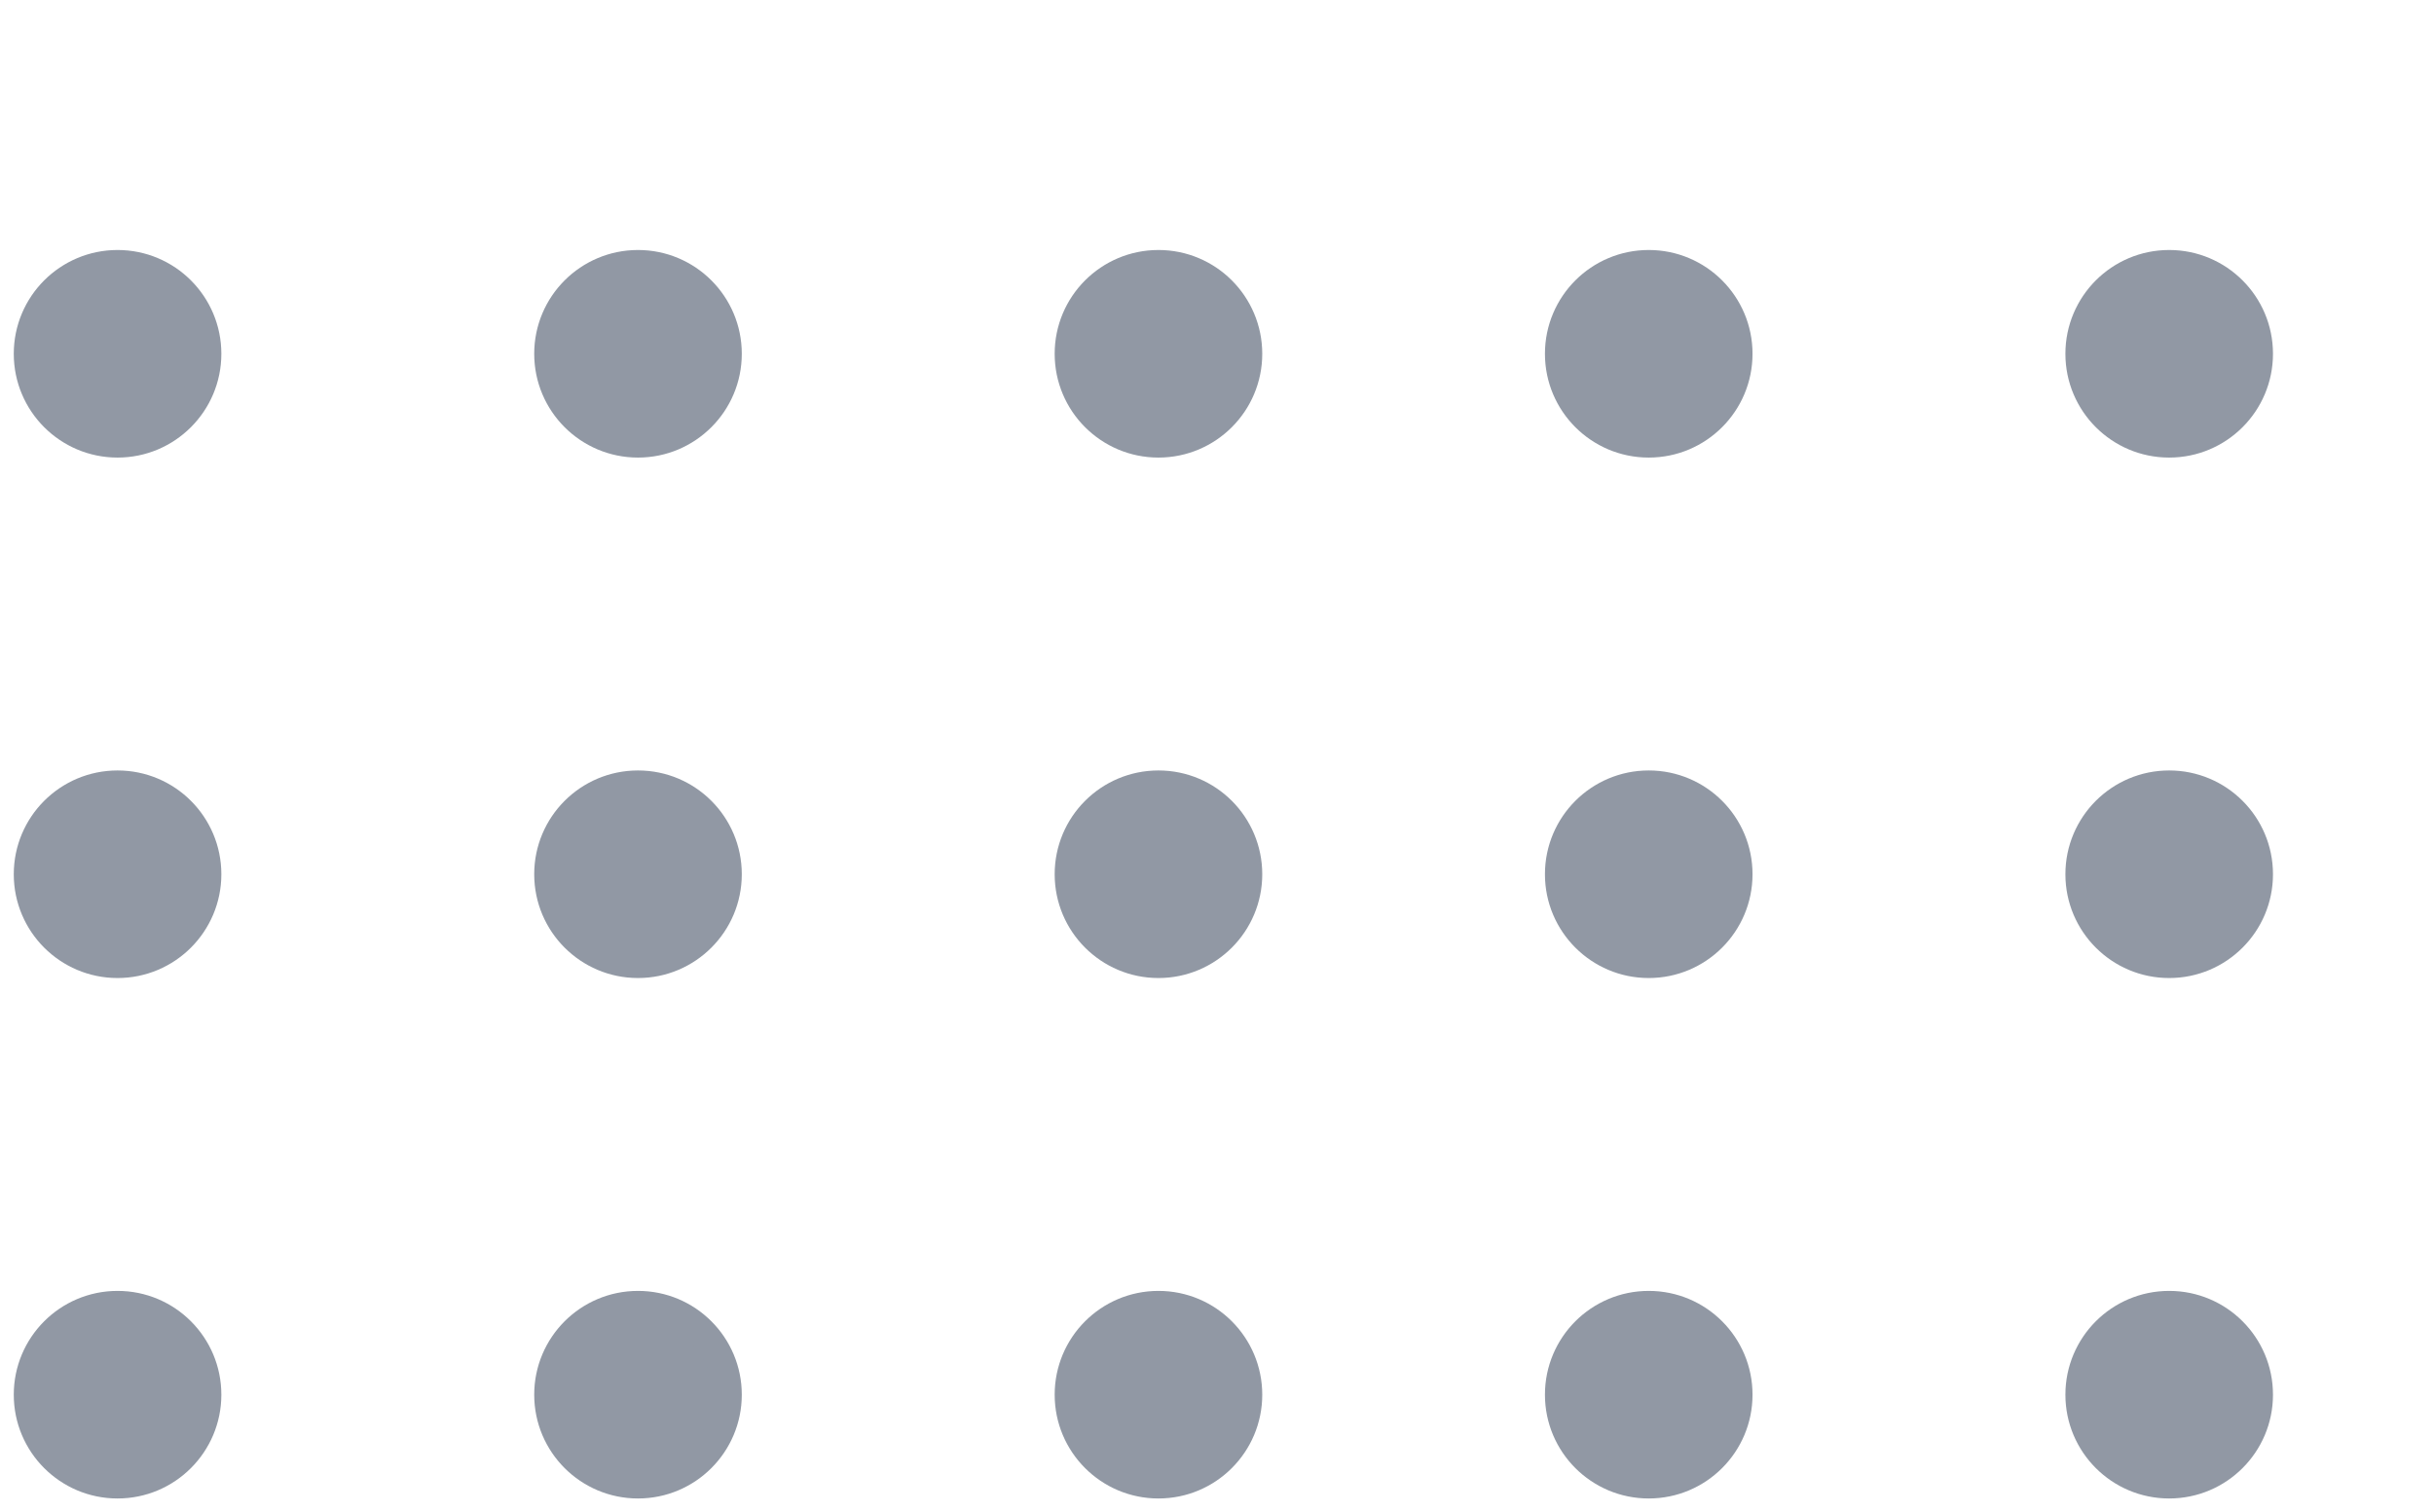
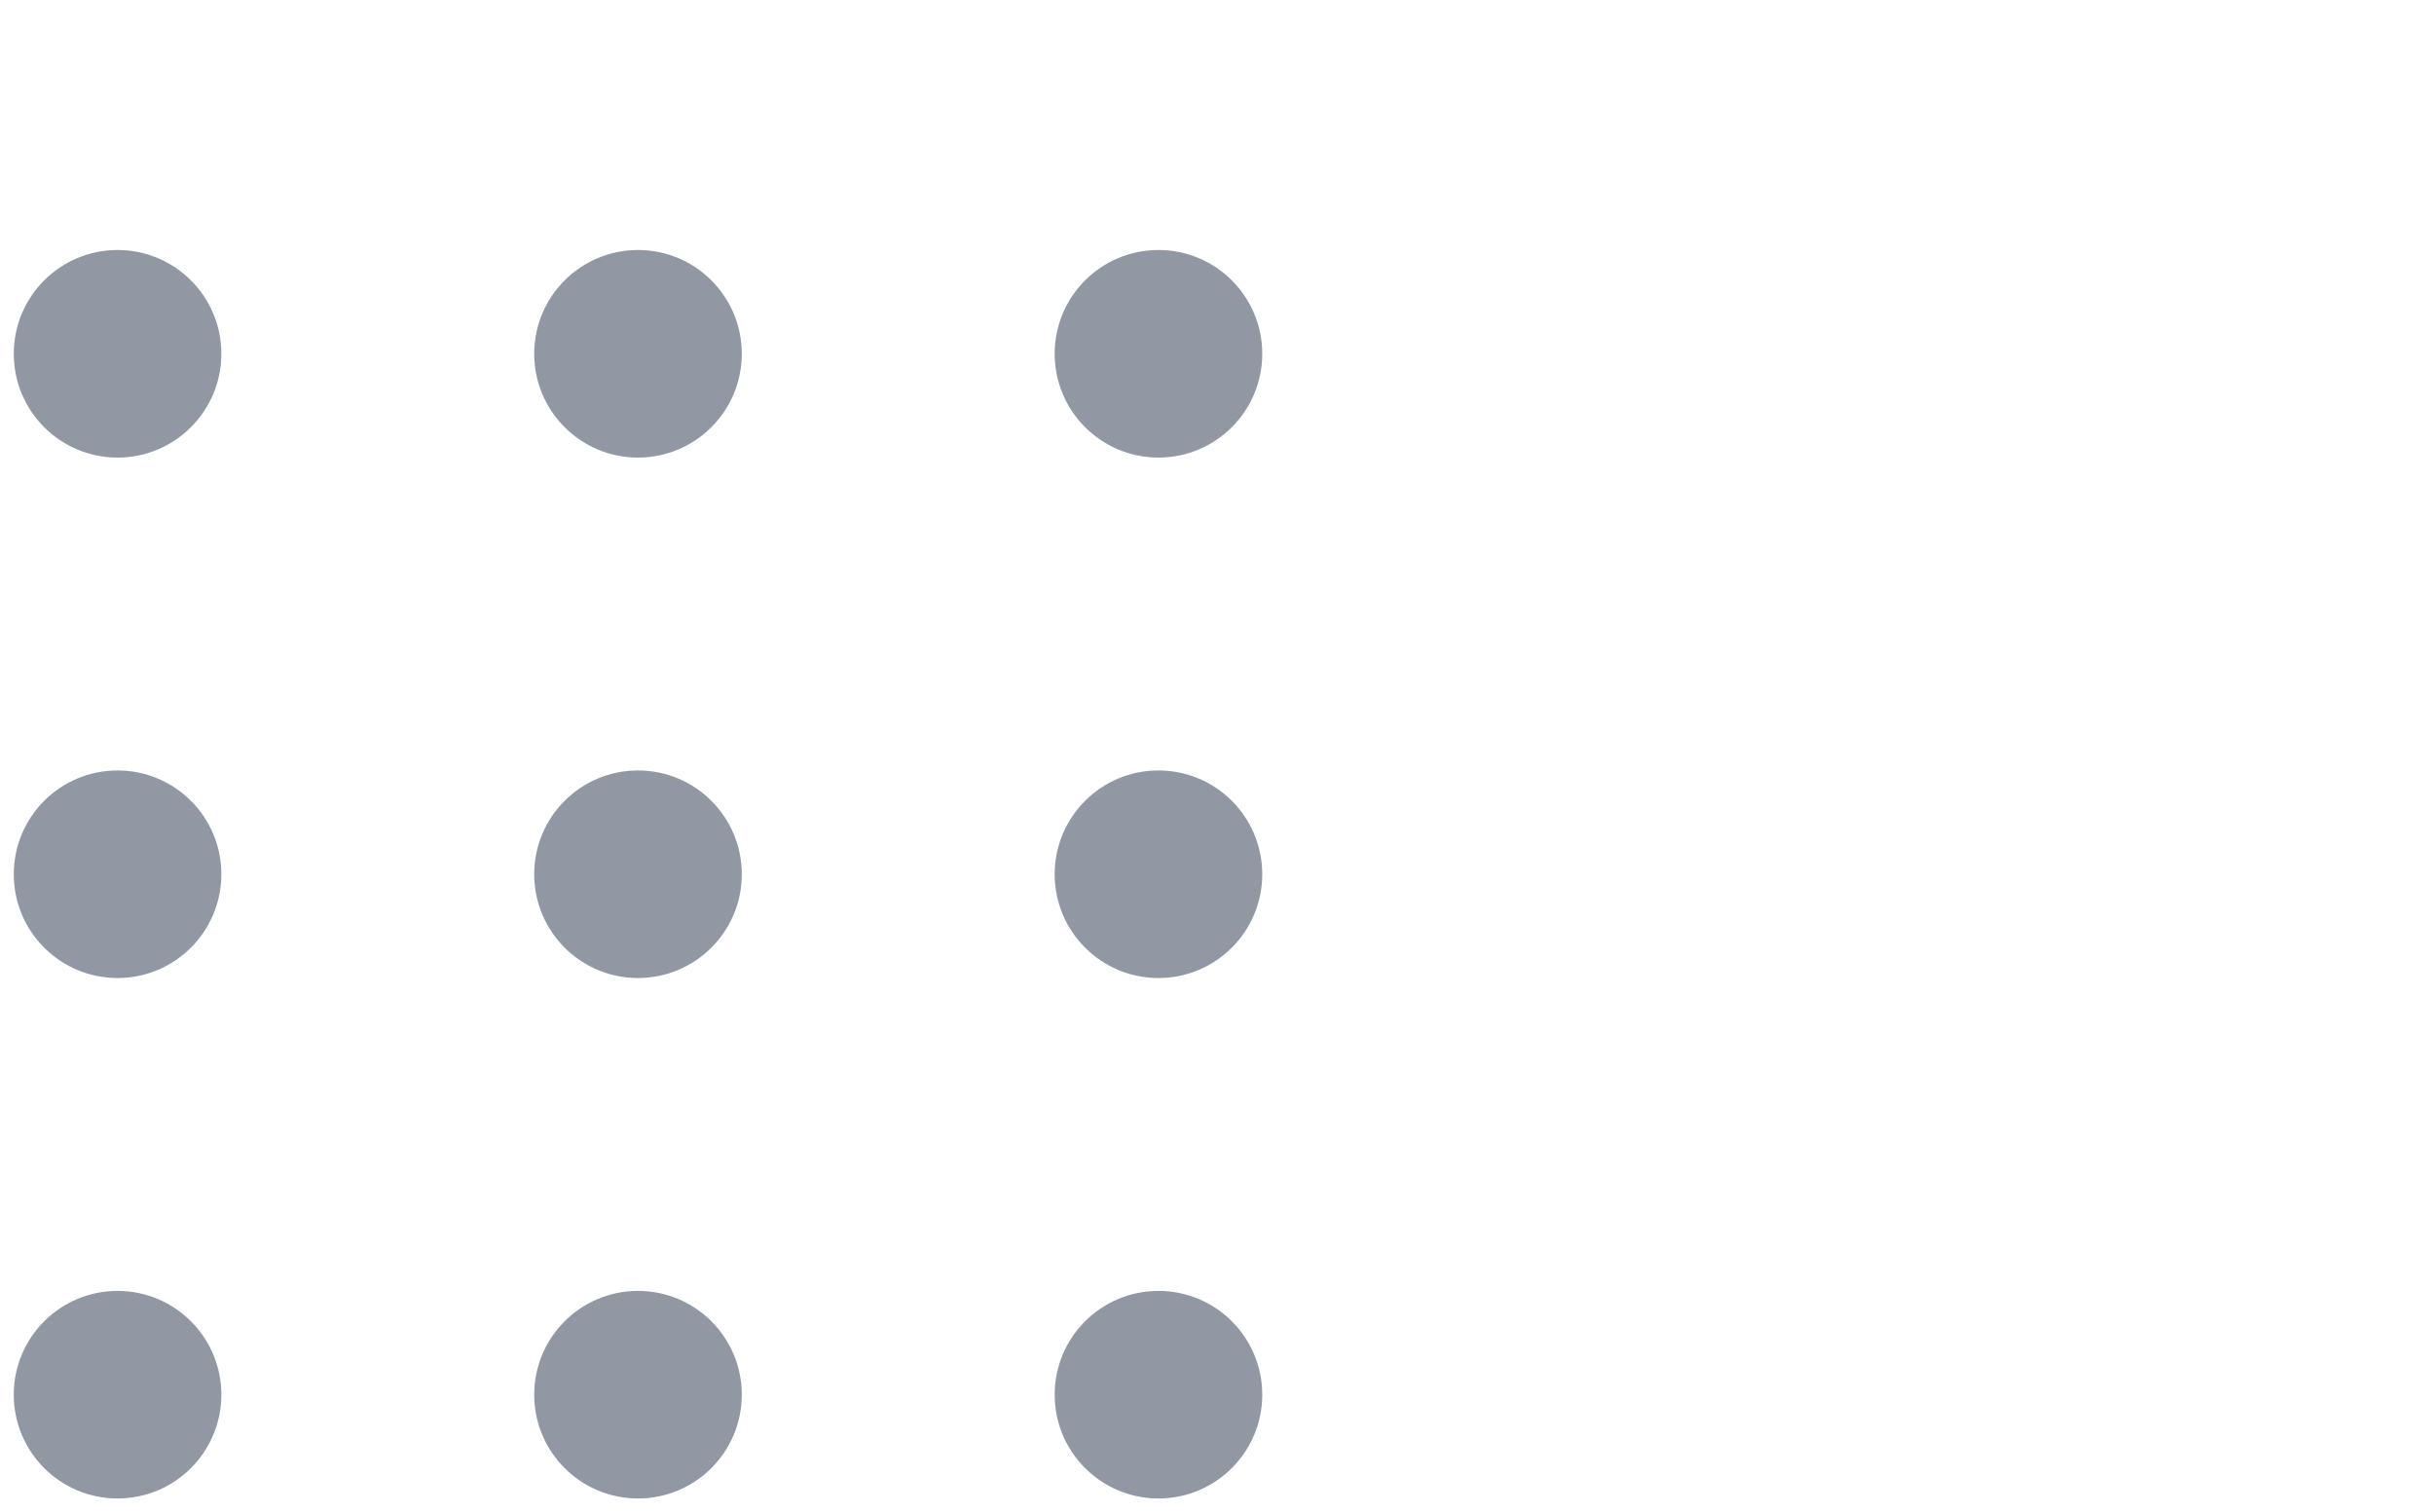
<svg xmlns="http://www.w3.org/2000/svg" width="169" height="105" viewBox="0 0 169 105" fill="none">
  <g opacity="0.6">
-     <path d="M44.299 30.749C47.714 30.749 50.483 27.98 50.483 24.565C50.483 21.149 47.714 18.38 44.299 18.38C40.883 18.38 38.114 21.149 38.114 24.565C38.114 27.98 40.883 30.749 44.299 30.749ZM44.299 66.886C47.714 66.886 50.483 64.117 50.483 60.701C50.483 57.285 47.714 54.517 44.299 54.517C40.883 54.517 38.114 57.285 38.114 60.701C38.114 64.117 40.883 66.886 44.299 66.886ZM44.299 103.022C47.714 103.022 50.483 100.253 50.483 96.838C50.483 93.422 47.714 90.653 44.299 90.653C40.883 90.653 38.114 93.422 38.114 96.838C38.114 100.253 40.883 103.022 44.299 103.022ZM80.435 30.749C83.851 30.749 86.62 27.98 86.62 24.565C86.62 21.149 83.851 18.38 80.435 18.38C77.019 18.38 74.251 21.149 74.251 24.565C74.251 27.98 77.019 30.749 80.435 30.749ZM80.435 66.886C83.851 66.886 86.62 64.117 86.62 60.701C86.62 57.285 83.851 54.517 80.435 54.517C77.019 54.517 74.251 57.285 74.251 60.701C74.251 64.117 77.019 66.886 80.435 66.886ZM80.435 103.022C83.851 103.022 86.62 100.253 86.62 96.838C86.62 93.422 83.851 90.653 80.435 90.653C77.019 90.653 74.251 93.422 74.251 96.838C74.251 100.253 77.019 103.022 80.435 103.022ZM8.162 30.749C11.578 30.749 14.347 27.98 14.347 24.565C14.347 21.149 11.578 18.38 8.162 18.38C4.747 18.38 1.978 21.149 1.978 24.565C1.978 27.98 4.747 30.749 8.162 30.749ZM8.162 66.886C11.578 66.886 14.347 64.117 14.347 60.701C14.347 57.285 11.578 54.517 8.162 54.517C4.747 54.517 1.978 57.285 1.978 60.701C1.978 64.117 4.747 66.886 8.162 66.886ZM8.162 103.022C11.578 103.022 14.347 100.253 14.347 96.838C14.347 93.422 11.578 90.653 8.162 90.653C4.747 90.653 1.978 93.422 1.978 96.838C1.978 100.253 4.747 103.022 8.162 103.022Z" fill="#475467" stroke="#475467" stroke-width="2.044" stroke-linecap="round" stroke-linejoin="round" />
-     <path d="M150.613 30.749C154.029 30.749 156.798 27.98 156.798 24.565C156.798 21.149 154.029 18.38 150.613 18.38C147.198 18.38 144.429 21.149 144.429 24.565C144.429 27.98 147.198 30.749 150.613 30.749ZM150.613 66.886C154.029 66.886 156.798 64.117 156.798 60.701C156.798 57.285 154.029 54.517 150.613 54.517C147.198 54.517 144.429 57.285 144.429 60.701C144.429 64.117 147.198 66.886 150.613 66.886ZM150.613 103.022C154.029 103.022 156.798 100.253 156.798 96.838C156.798 93.422 154.029 90.653 150.613 90.653C147.198 90.653 144.429 93.422 144.429 96.838C144.429 100.253 147.198 103.022 150.613 103.022ZM186.75 30.749C190.165 30.749 192.934 27.98 192.934 24.565C192.934 21.149 190.165 18.38 186.75 18.38C183.334 18.38 180.565 21.149 180.565 24.565C180.565 27.98 183.334 30.749 186.75 30.749ZM186.75 66.886C190.165 66.886 192.934 64.117 192.934 60.701C192.934 57.285 190.165 54.517 186.75 54.517C183.334 54.517 180.565 57.285 180.565 60.701C180.565 64.117 183.334 66.886 186.75 66.886ZM186.75 103.022C190.165 103.022 192.934 100.253 192.934 96.838C192.934 93.422 190.165 90.653 186.75 90.653C183.334 90.653 180.565 93.422 180.565 96.838C180.565 100.253 183.334 103.022 186.75 103.022ZM114.477 30.749C117.892 30.749 120.661 27.98 120.661 24.565C120.661 21.149 117.892 18.38 114.477 18.38C111.061 18.38 108.292 21.149 108.292 24.565C108.292 27.98 111.061 30.749 114.477 30.749ZM114.477 66.886C117.892 66.886 120.661 64.117 120.661 60.701C120.661 57.285 117.892 54.517 114.477 54.517C111.061 54.517 108.292 57.285 108.292 60.701C108.292 64.117 111.061 66.886 114.477 66.886ZM114.477 103.022C117.892 103.022 120.661 100.253 120.661 96.838C120.661 93.422 117.892 90.653 114.477 90.653C111.061 90.653 108.292 93.422 108.292 96.838C108.292 100.253 111.061 103.022 114.477 103.022Z" fill="#475467" stroke="#475467" stroke-width="2.044" stroke-linecap="round" stroke-linejoin="round" />
+     <path d="M44.299 30.749C47.714 30.749 50.483 27.98 50.483 24.565C50.483 21.149 47.714 18.38 44.299 18.38C40.883 18.38 38.114 21.149 38.114 24.565C38.114 27.98 40.883 30.749 44.299 30.749ZM44.299 66.886C47.714 66.886 50.483 64.117 50.483 60.701C50.483 57.285 47.714 54.517 44.299 54.517C40.883 54.517 38.114 57.285 38.114 60.701C38.114 64.117 40.883 66.886 44.299 66.886ZM44.299 103.022C47.714 103.022 50.483 100.253 50.483 96.838C50.483 93.422 47.714 90.653 44.299 90.653C40.883 90.653 38.114 93.422 38.114 96.838C38.114 100.253 40.883 103.022 44.299 103.022ZM80.435 30.749C83.851 30.749 86.62 27.98 86.62 24.565C86.62 21.149 83.851 18.38 80.435 18.38C77.019 18.38 74.251 21.149 74.251 24.565C74.251 27.98 77.019 30.749 80.435 30.749ZM80.435 66.886C83.851 66.886 86.62 64.117 86.62 60.701C86.62 57.285 83.851 54.517 80.435 54.517C77.019 54.517 74.251 57.285 74.251 60.701C74.251 64.117 77.019 66.886 80.435 66.886M80.435 103.022C83.851 103.022 86.62 100.253 86.62 96.838C86.62 93.422 83.851 90.653 80.435 90.653C77.019 90.653 74.251 93.422 74.251 96.838C74.251 100.253 77.019 103.022 80.435 103.022ZM8.162 30.749C11.578 30.749 14.347 27.98 14.347 24.565C14.347 21.149 11.578 18.38 8.162 18.38C4.747 18.38 1.978 21.149 1.978 24.565C1.978 27.98 4.747 30.749 8.162 30.749ZM8.162 66.886C11.578 66.886 14.347 64.117 14.347 60.701C14.347 57.285 11.578 54.517 8.162 54.517C4.747 54.517 1.978 57.285 1.978 60.701C1.978 64.117 4.747 66.886 8.162 66.886ZM8.162 103.022C11.578 103.022 14.347 100.253 14.347 96.838C14.347 93.422 11.578 90.653 8.162 90.653C4.747 90.653 1.978 93.422 1.978 96.838C1.978 100.253 4.747 103.022 8.162 103.022Z" fill="#475467" stroke="#475467" stroke-width="2.044" stroke-linecap="round" stroke-linejoin="round" />
  </g>
</svg>